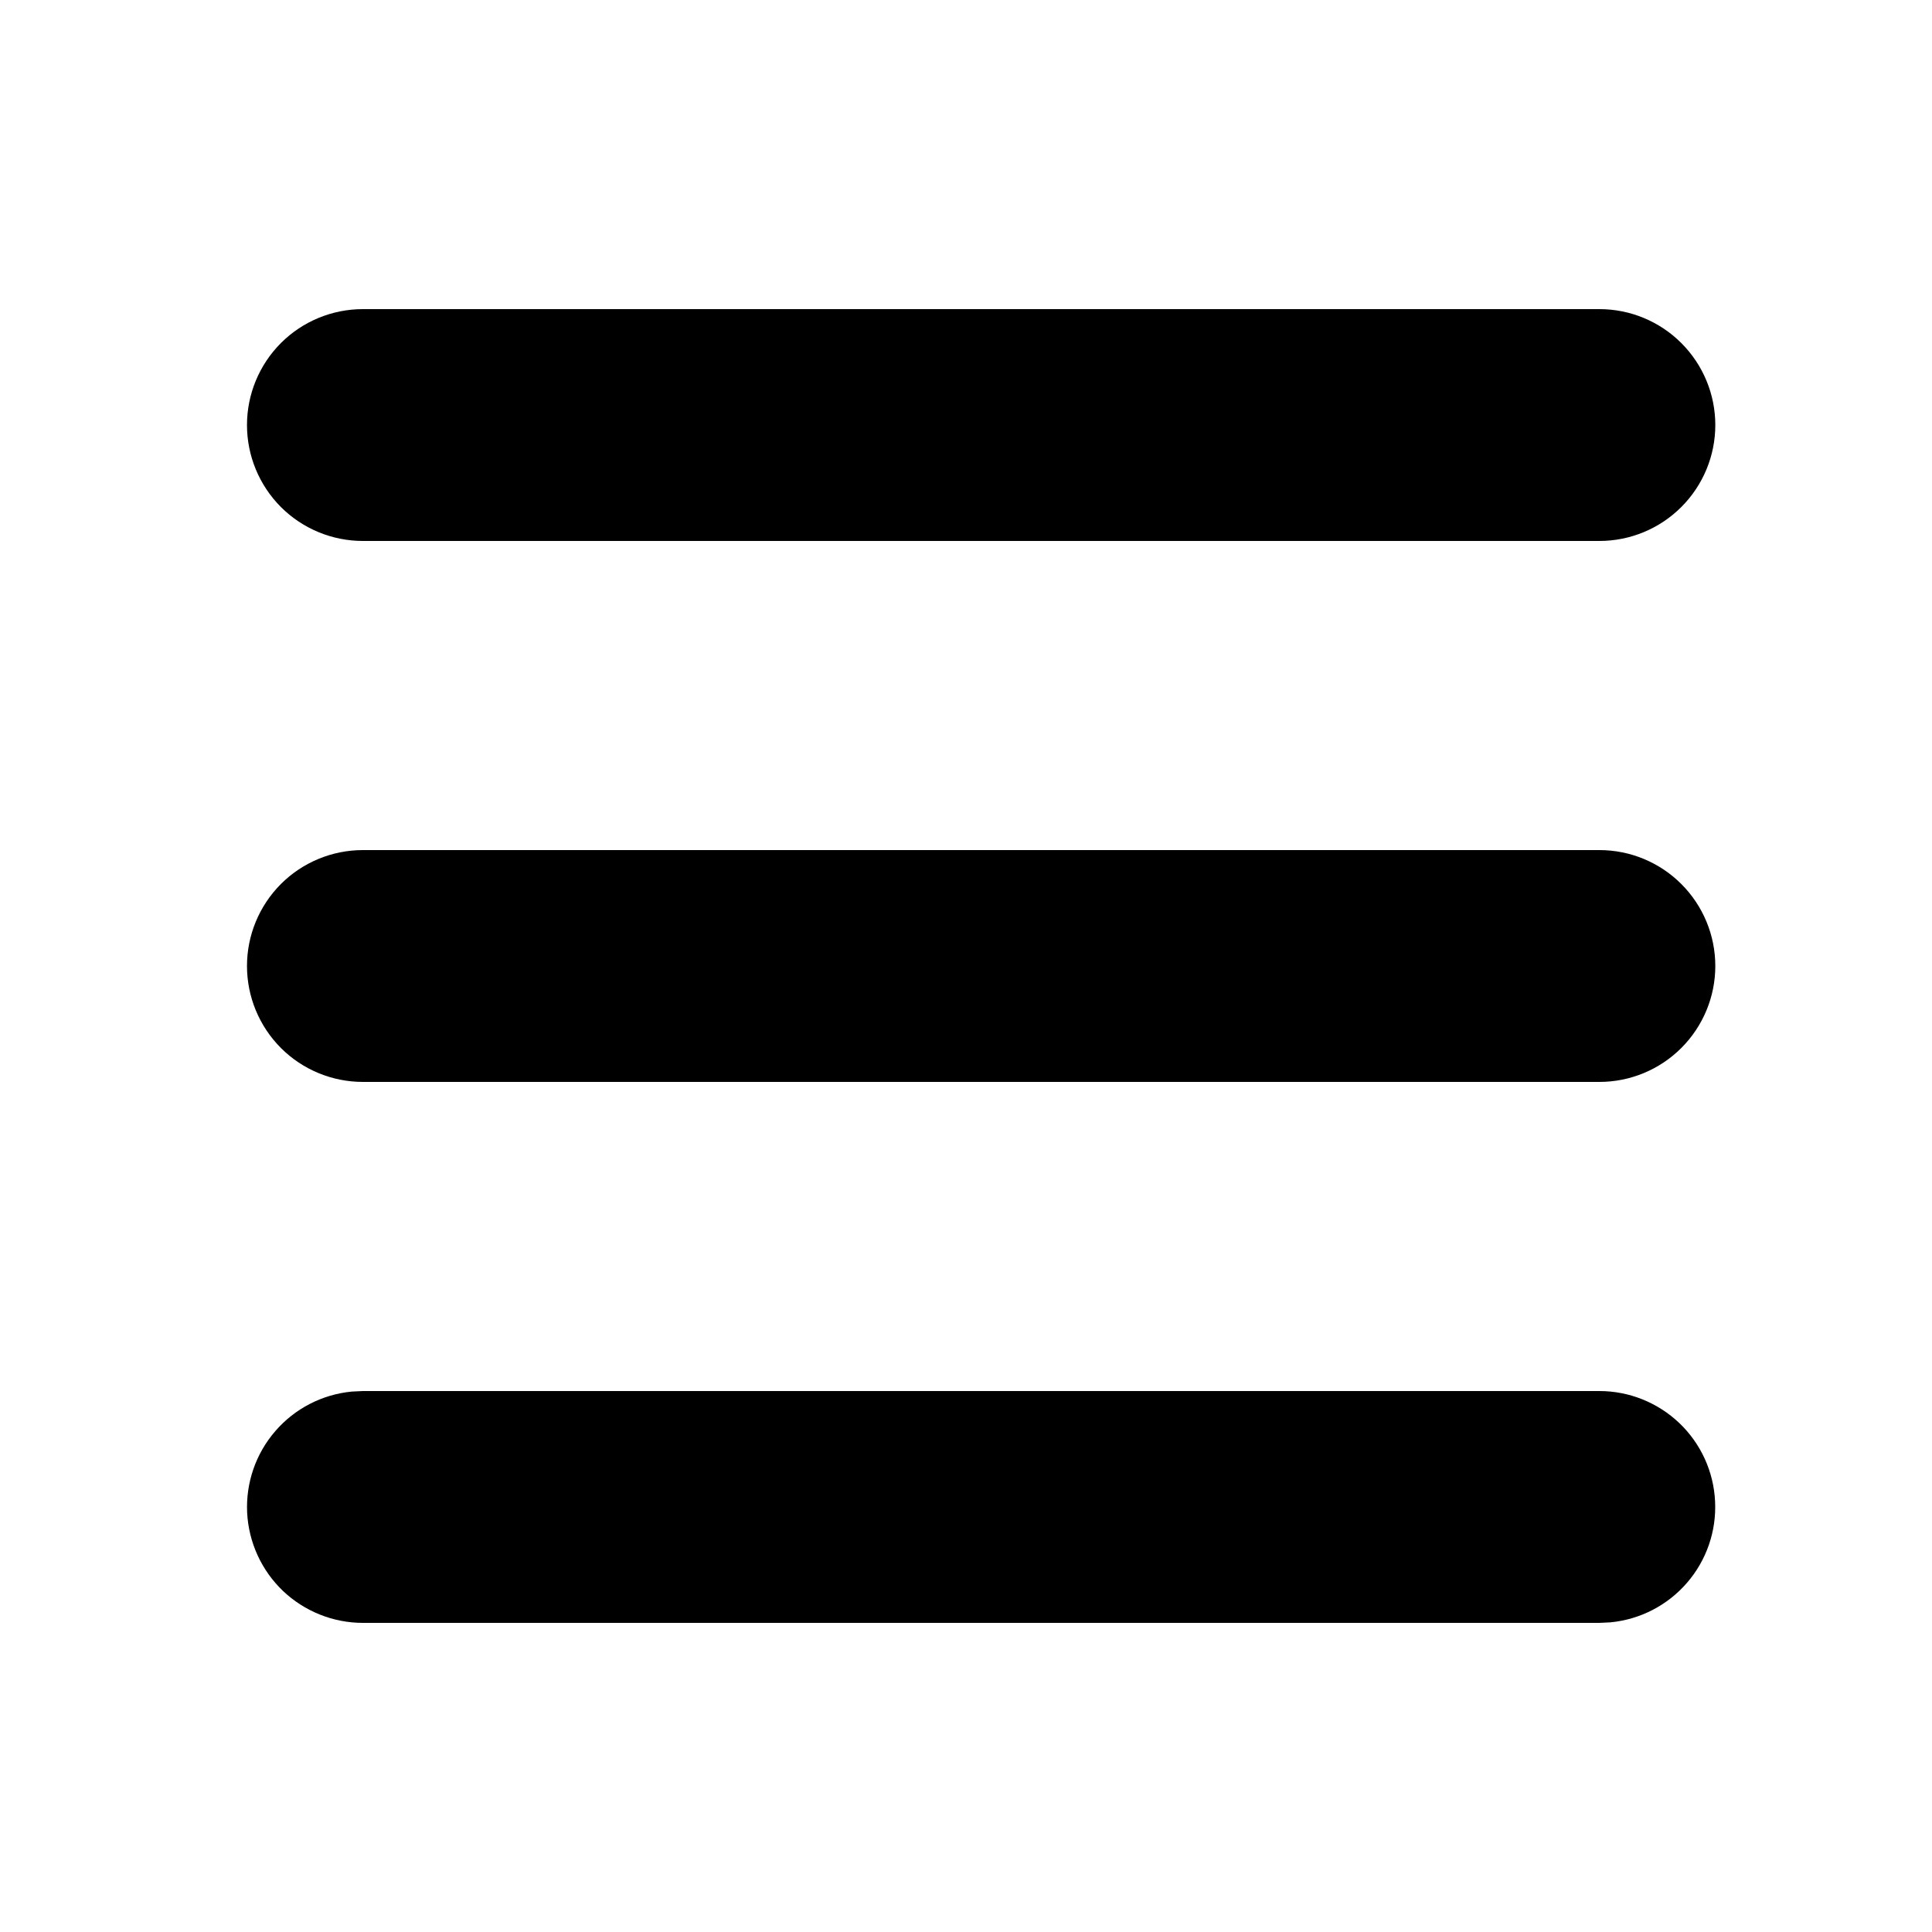
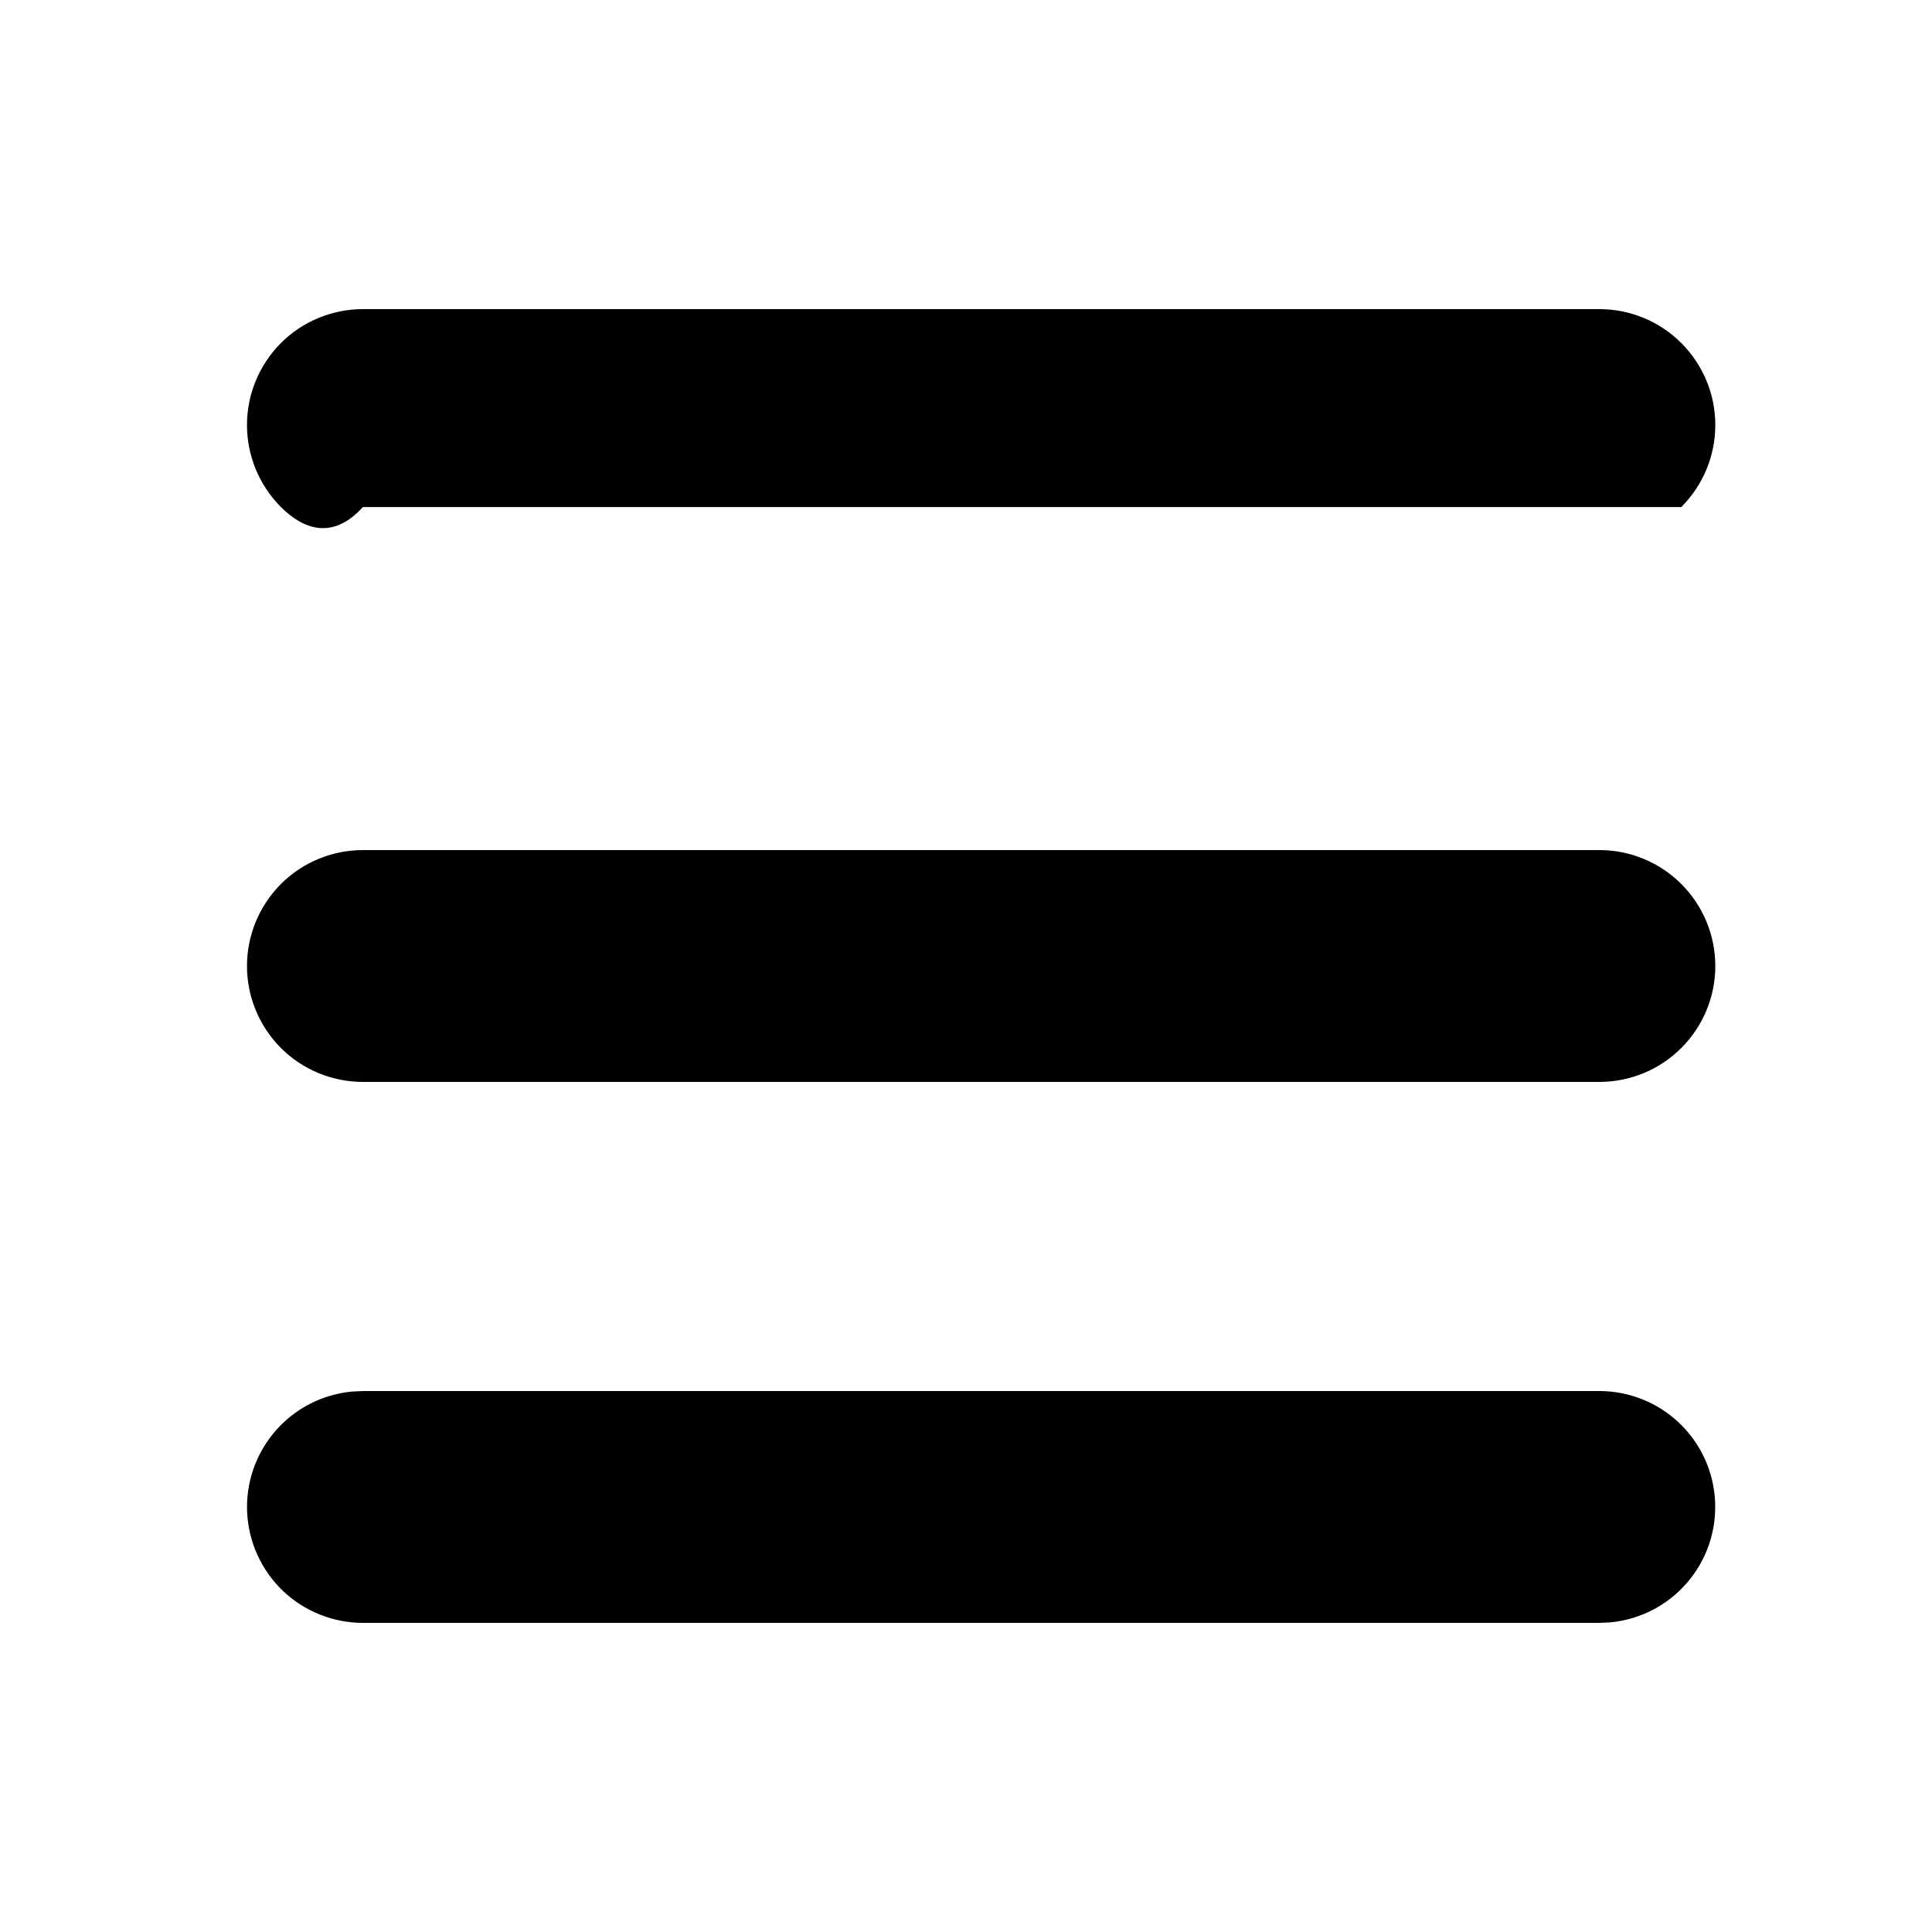
<svg xmlns="http://www.w3.org/2000/svg" width="25" height="25" viewBox="0 0 25 25" fill="none">
-   <path d="M20.696 18C21.081 18 21.451 18.149 21.73 18.414C22.009 18.68 22.175 19.043 22.193 19.428C22.212 19.813 22.082 20.19 21.83 20.481C21.578 20.773 21.223 20.956 20.84 20.993L20.696 21H4.696C4.311 21 3.94 20.851 3.661 20.586C3.383 20.32 3.217 19.957 3.198 19.572C3.18 19.187 3.31 18.81 3.562 18.519C3.814 18.227 4.168 18.044 4.552 18.007L4.696 18H20.696ZM20.696 11C21.094 11 21.475 11.158 21.756 11.439C22.038 11.721 22.196 12.102 22.196 12.5C22.196 12.898 22.038 13.279 21.756 13.561C21.475 13.842 21.094 14 20.696 14H4.696C4.298 14 3.916 13.842 3.635 13.561C3.354 13.279 3.196 12.898 3.196 12.5C3.196 12.102 3.354 11.721 3.635 11.439C3.916 11.158 4.298 11 4.696 11H20.696ZM20.696 4C21.094 4 21.475 4.158 21.756 4.439C22.038 4.721 22.196 5.102 22.196 5.5C22.196 5.898 22.038 6.279 21.756 6.561C21.475 6.842 21.094 7 20.696 7H4.696C4.298 7 3.916 6.842 3.635 6.561C3.354 6.279 3.196 5.898 3.196 5.5C3.196 5.102 3.354 4.721 3.635 4.439C3.916 4.158 4.298 4 4.696 4H20.696Z" fill="black" />
+   <path d="M20.696 18C21.081 18 21.451 18.149 21.73 18.414C22.009 18.68 22.175 19.043 22.193 19.428C22.212 19.813 22.082 20.19 21.83 20.481C21.578 20.773 21.223 20.956 20.84 20.993L20.696 21H4.696C4.311 21 3.94 20.851 3.661 20.586C3.383 20.32 3.217 19.957 3.198 19.572C3.18 19.187 3.31 18.81 3.562 18.519C3.814 18.227 4.168 18.044 4.552 18.007L4.696 18H20.696ZM20.696 11C21.094 11 21.475 11.158 21.756 11.439C22.038 11.721 22.196 12.102 22.196 12.5C22.196 12.898 22.038 13.279 21.756 13.561C21.475 13.842 21.094 14 20.696 14H4.696C4.298 14 3.916 13.842 3.635 13.561C3.354 13.279 3.196 12.898 3.196 12.5C3.196 12.102 3.354 11.721 3.635 11.439C3.916 11.158 4.298 11 4.696 11H20.696ZM20.696 4C21.094 4 21.475 4.158 21.756 4.439C22.038 4.721 22.196 5.102 22.196 5.5C22.196 5.898 22.038 6.279 21.756 6.561H4.696C4.298 7 3.916 6.842 3.635 6.561C3.354 6.279 3.196 5.898 3.196 5.5C3.196 5.102 3.354 4.721 3.635 4.439C3.916 4.158 4.298 4 4.696 4H20.696Z" fill="black" />
</svg>